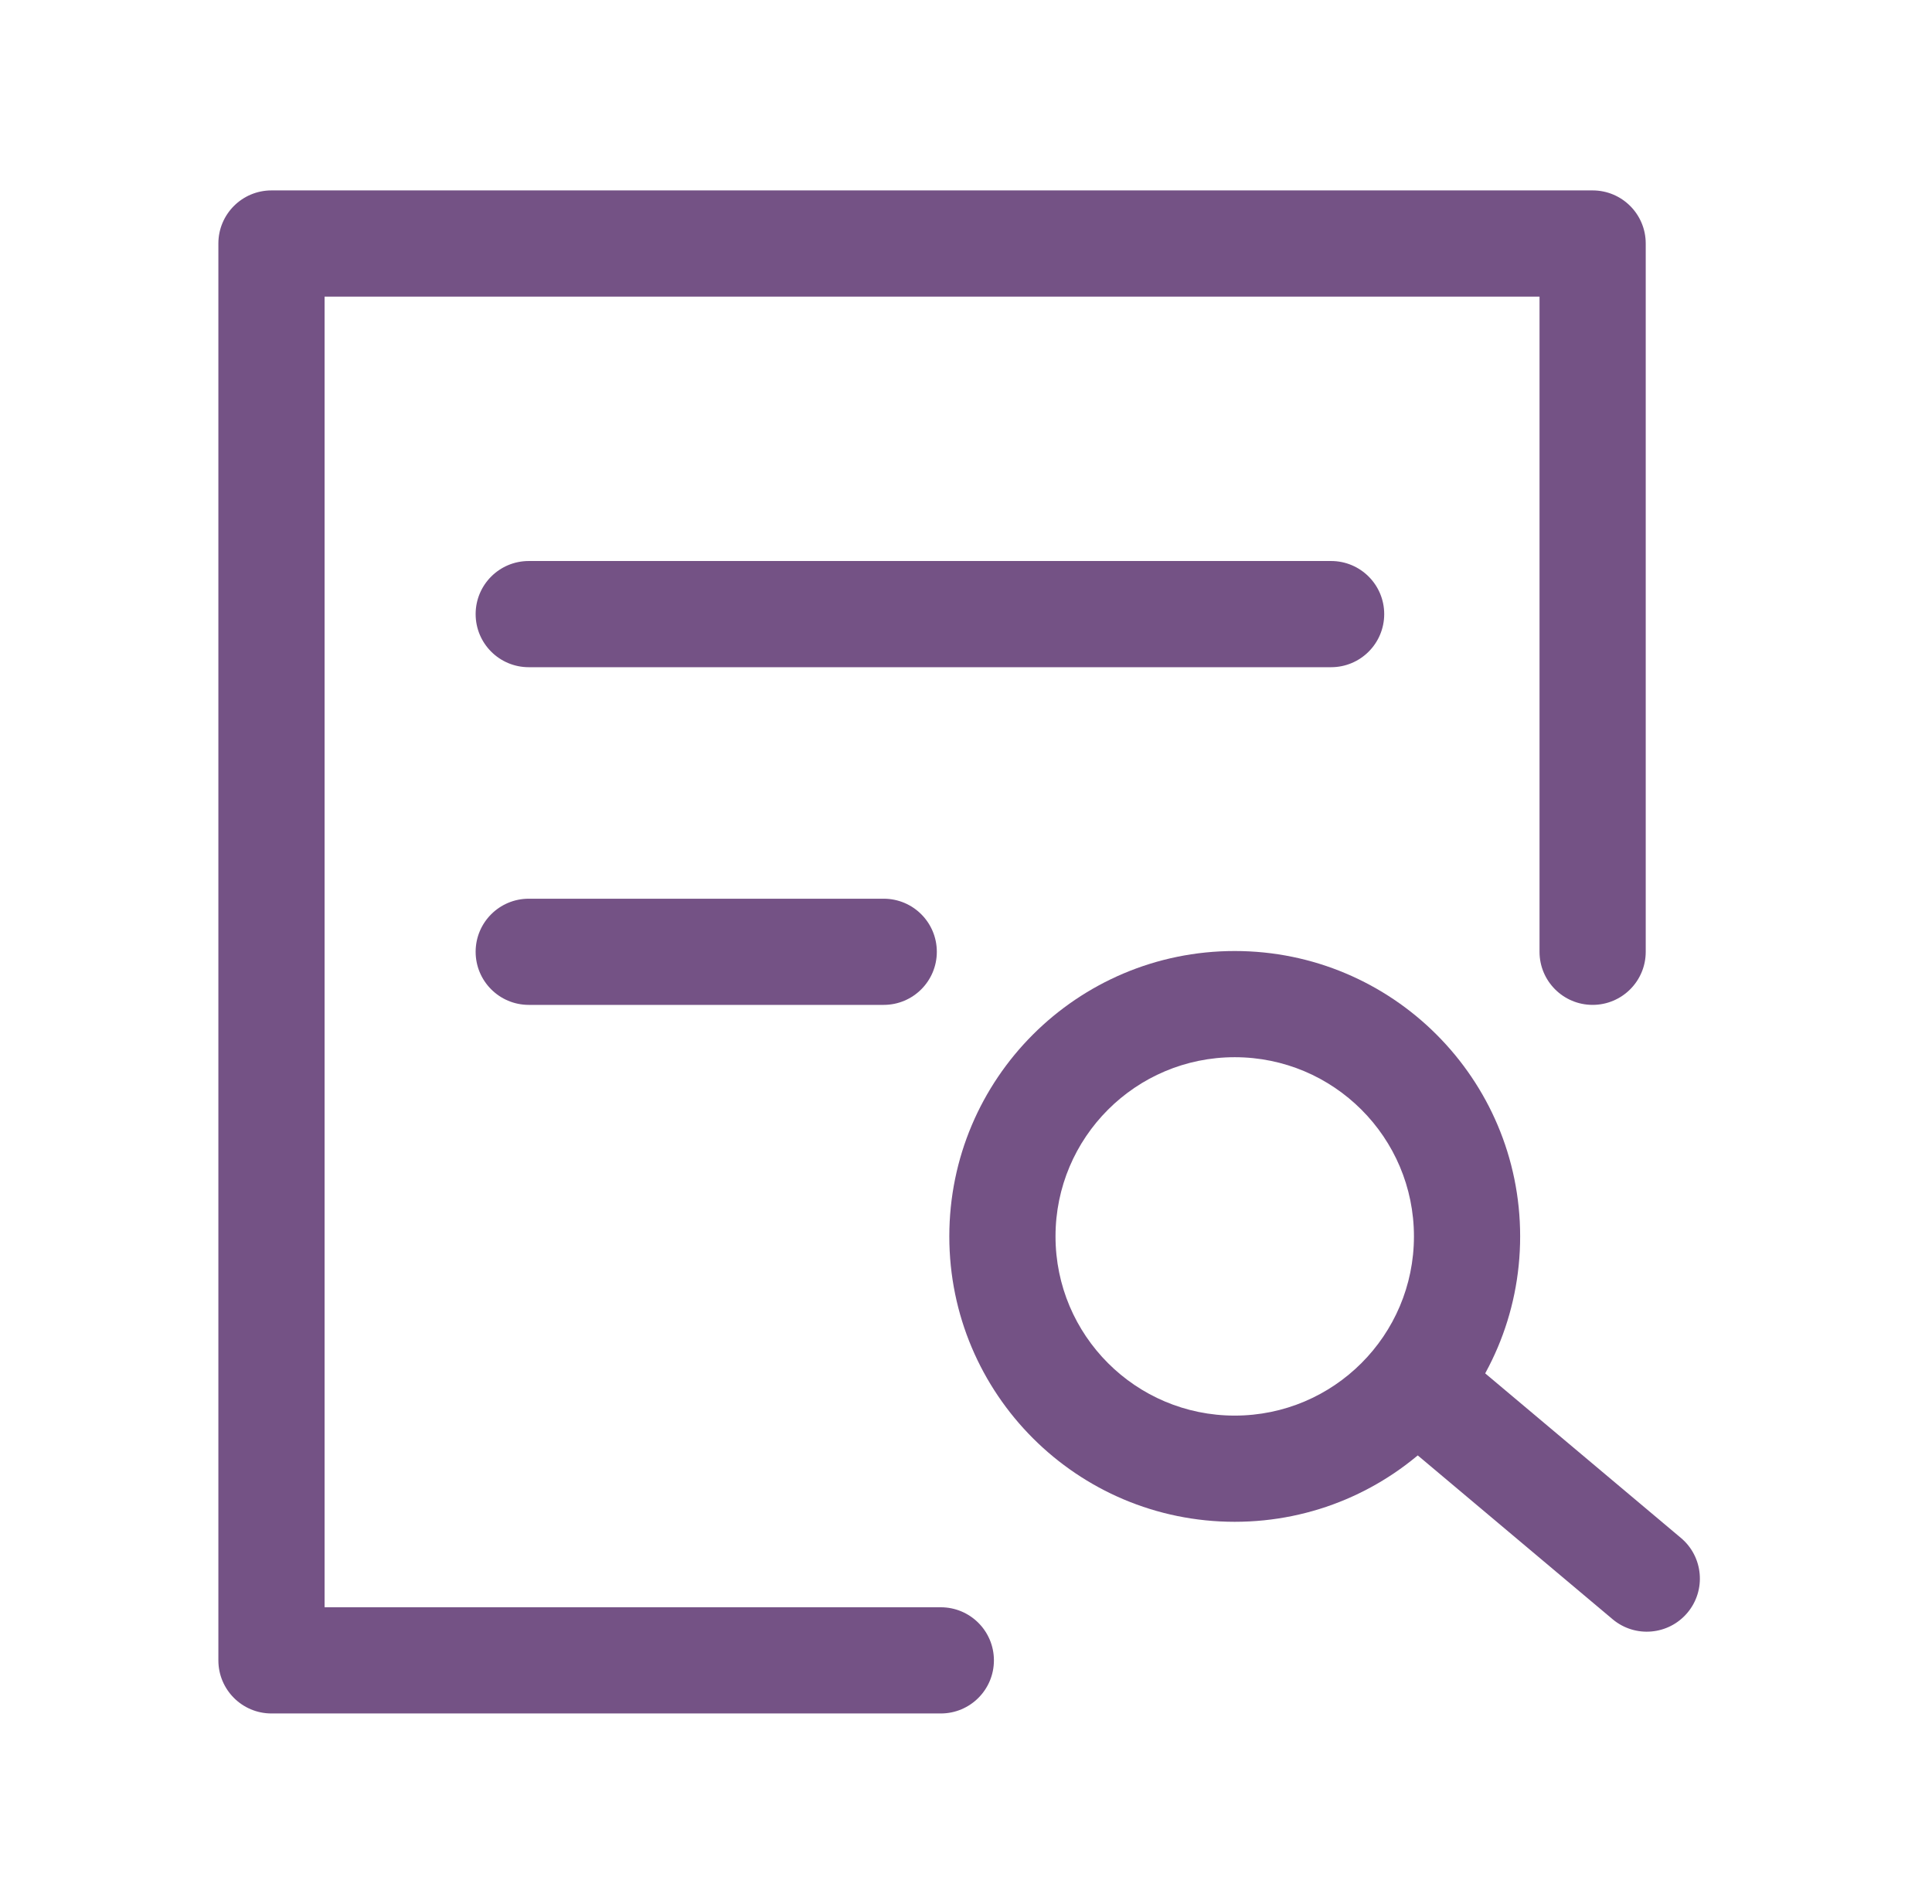
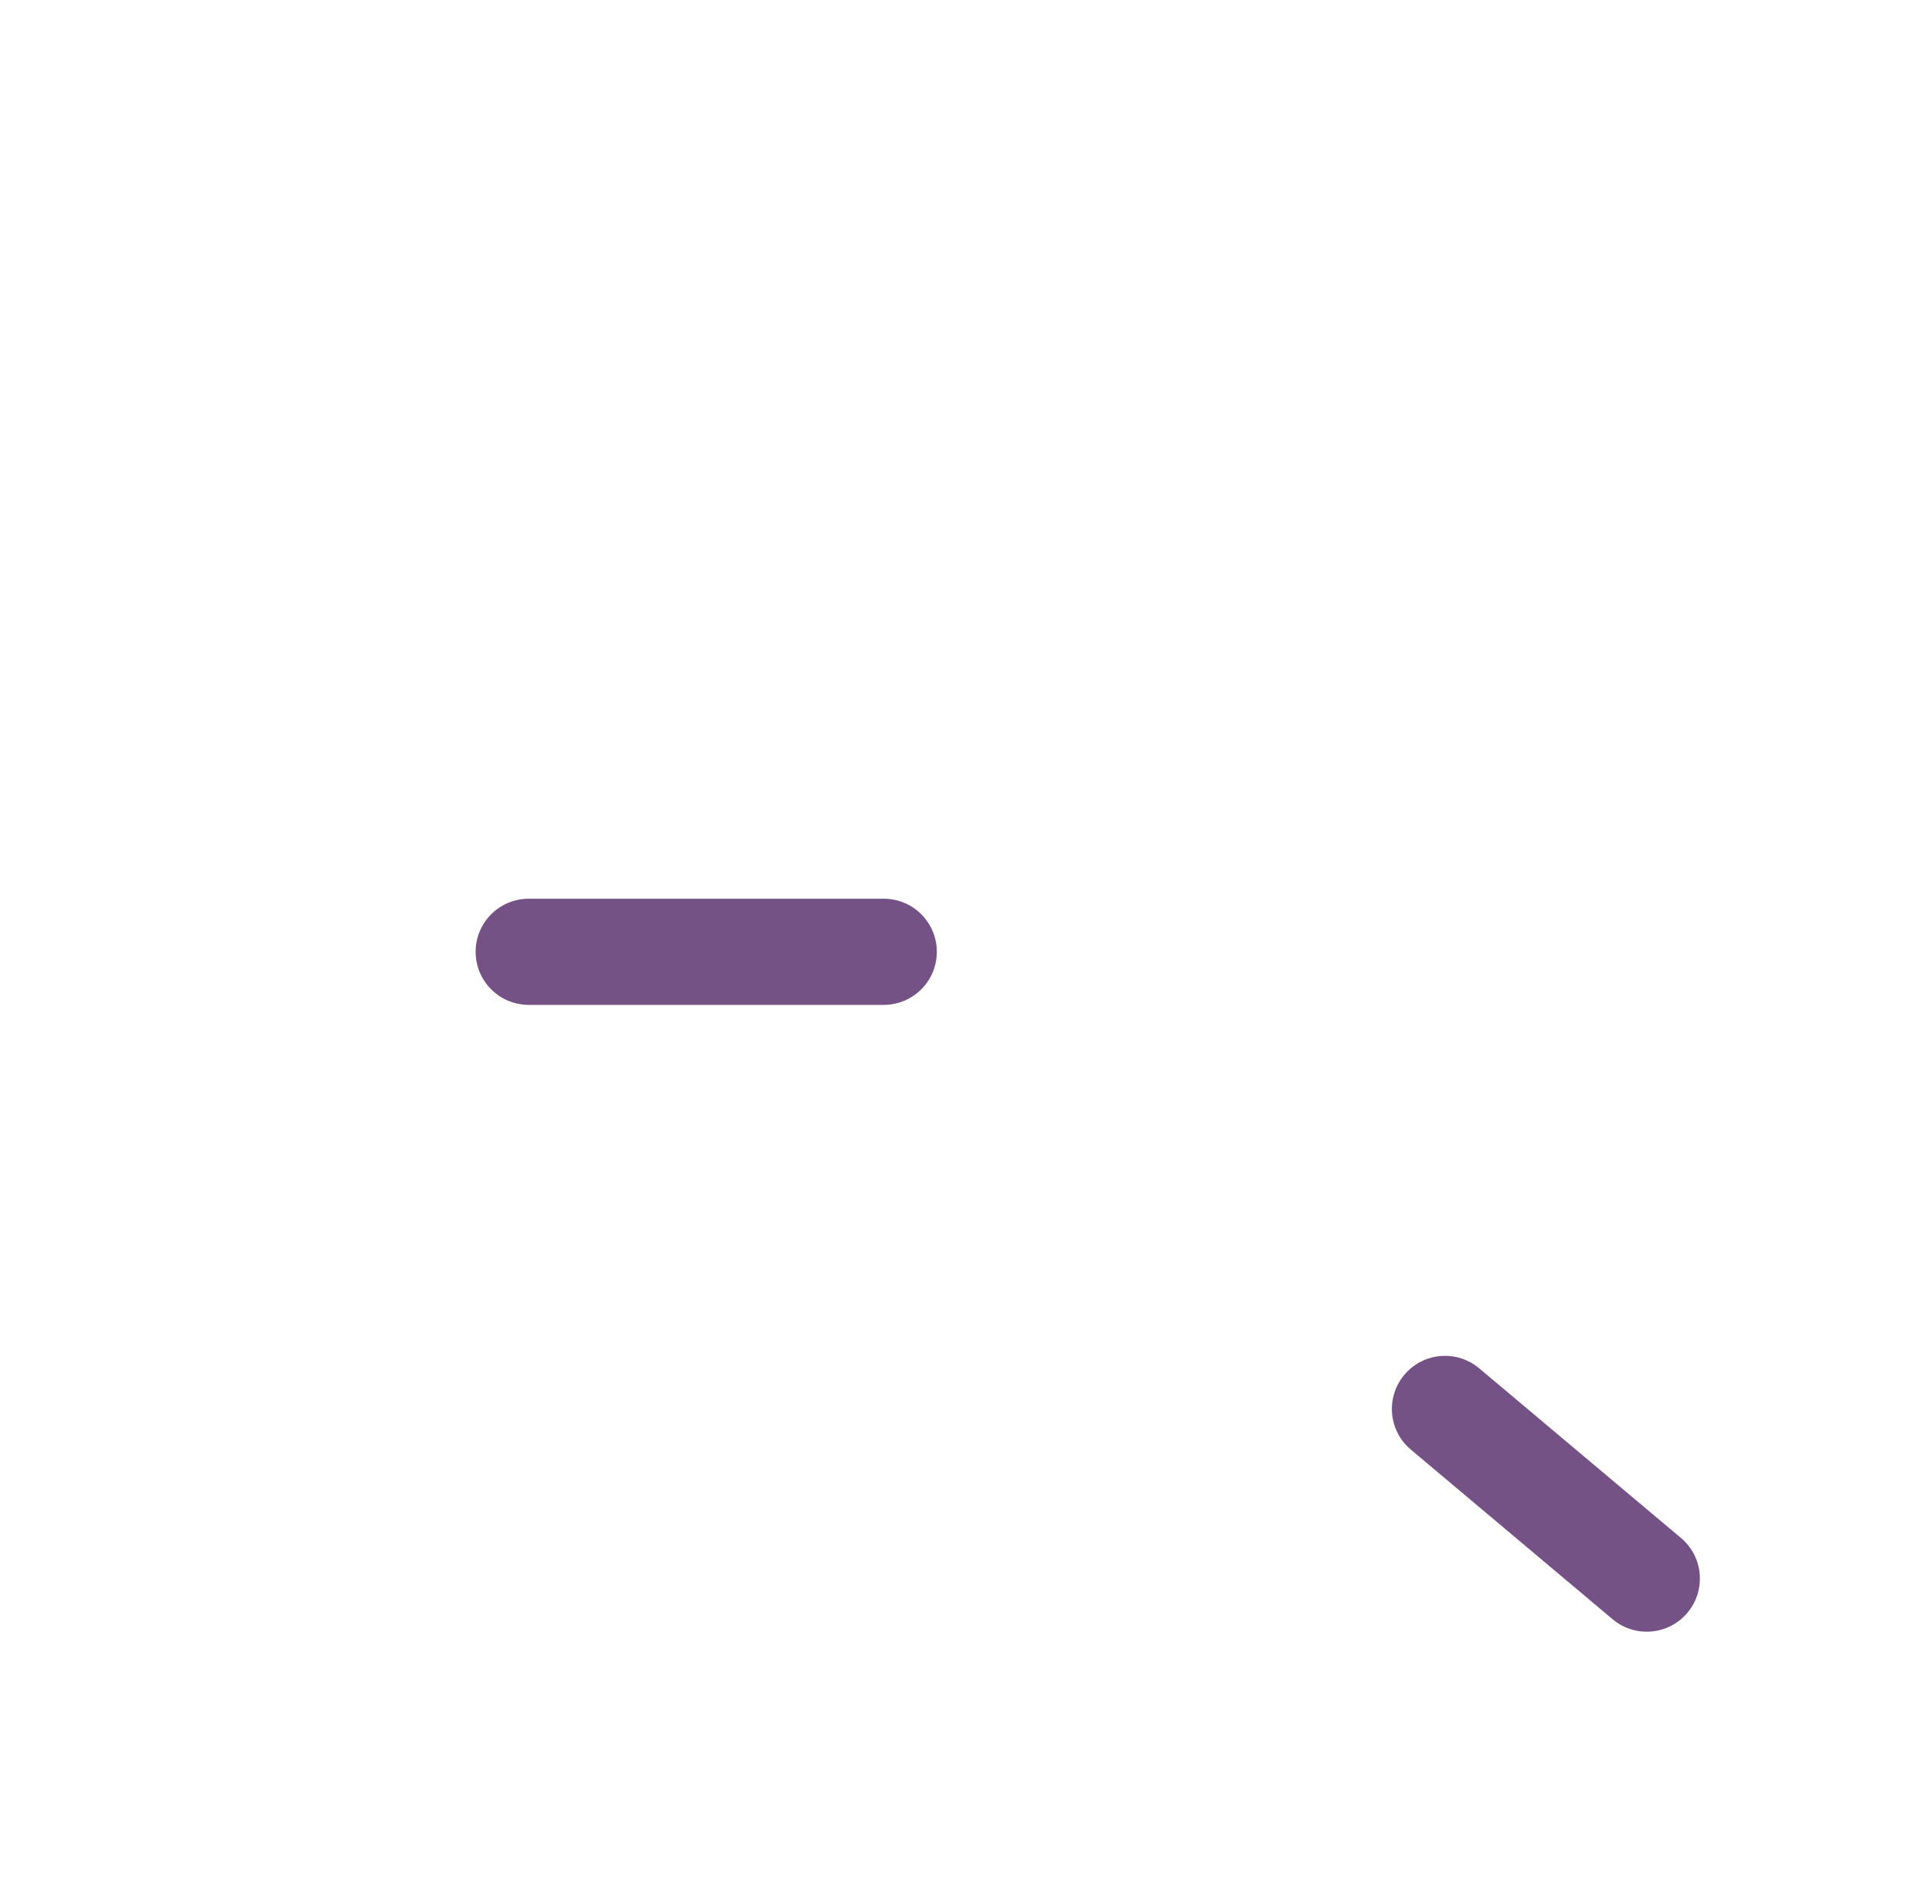
<svg xmlns="http://www.w3.org/2000/svg" width="69" height="68" viewBox="0 0 69 68" fill="none">
-   <path fill-rule="evenodd" clip-rule="evenodd" d="M7.799 8.697C7.799 7.65 8.648 6.801 9.695 6.801H56.879C57.927 6.801 58.776 7.65 58.776 8.697V33.996C58.776 35.043 57.927 35.892 56.879 35.892C55.832 35.892 54.983 35.043 54.983 33.996V10.594H11.592V57.408H33.6C34.648 57.408 35.497 58.257 35.497 59.304C35.497 60.352 34.648 61.201 33.6 61.201H9.695C8.648 61.201 7.799 60.352 7.799 59.304V8.697Z" fill="#745285" />
-   <path fill-rule="evenodd" clip-rule="evenodd" d="M16.987 21.934C16.987 20.887 17.836 20.038 18.884 20.038H47.539C48.587 20.038 49.436 20.887 49.436 21.934C49.436 22.982 48.587 23.831 47.539 23.831H18.884C17.836 23.831 16.987 22.982 16.987 21.934Z" fill="#745285" />
  <path fill-rule="evenodd" clip-rule="evenodd" d="M16.987 33.996C16.987 32.949 17.836 32.1 18.884 32.1H31.561C32.609 32.1 33.458 32.949 33.458 33.996C33.458 35.043 32.609 35.892 31.561 35.892H18.884C17.836 35.892 16.987 35.043 16.987 33.996Z" fill="#745285" />
-   <path fill-rule="evenodd" clip-rule="evenodd" d="M44.097 37.761C40.562 37.761 37.697 40.626 37.697 44.161C37.697 47.696 40.562 50.562 44.097 50.562C47.632 50.562 50.498 47.696 50.498 44.161C50.498 40.626 47.632 37.761 44.097 37.761ZM33.904 44.161C33.904 38.531 38.467 33.968 44.097 33.968C49.727 33.968 54.291 38.531 54.291 44.161C54.291 49.791 49.727 54.355 44.097 54.355C38.467 54.355 33.904 49.791 33.904 44.161Z" fill="#745285" />
  <path fill-rule="evenodd" clip-rule="evenodd" d="M50.156 49.104C50.83 48.302 52.026 48.199 52.828 48.873L60.034 54.932C60.836 55.606 60.939 56.803 60.265 57.604C59.591 58.406 58.395 58.509 57.593 57.835L50.387 51.776C49.585 51.102 49.481 49.906 50.156 49.104Z" fill="#745285" />
</svg>